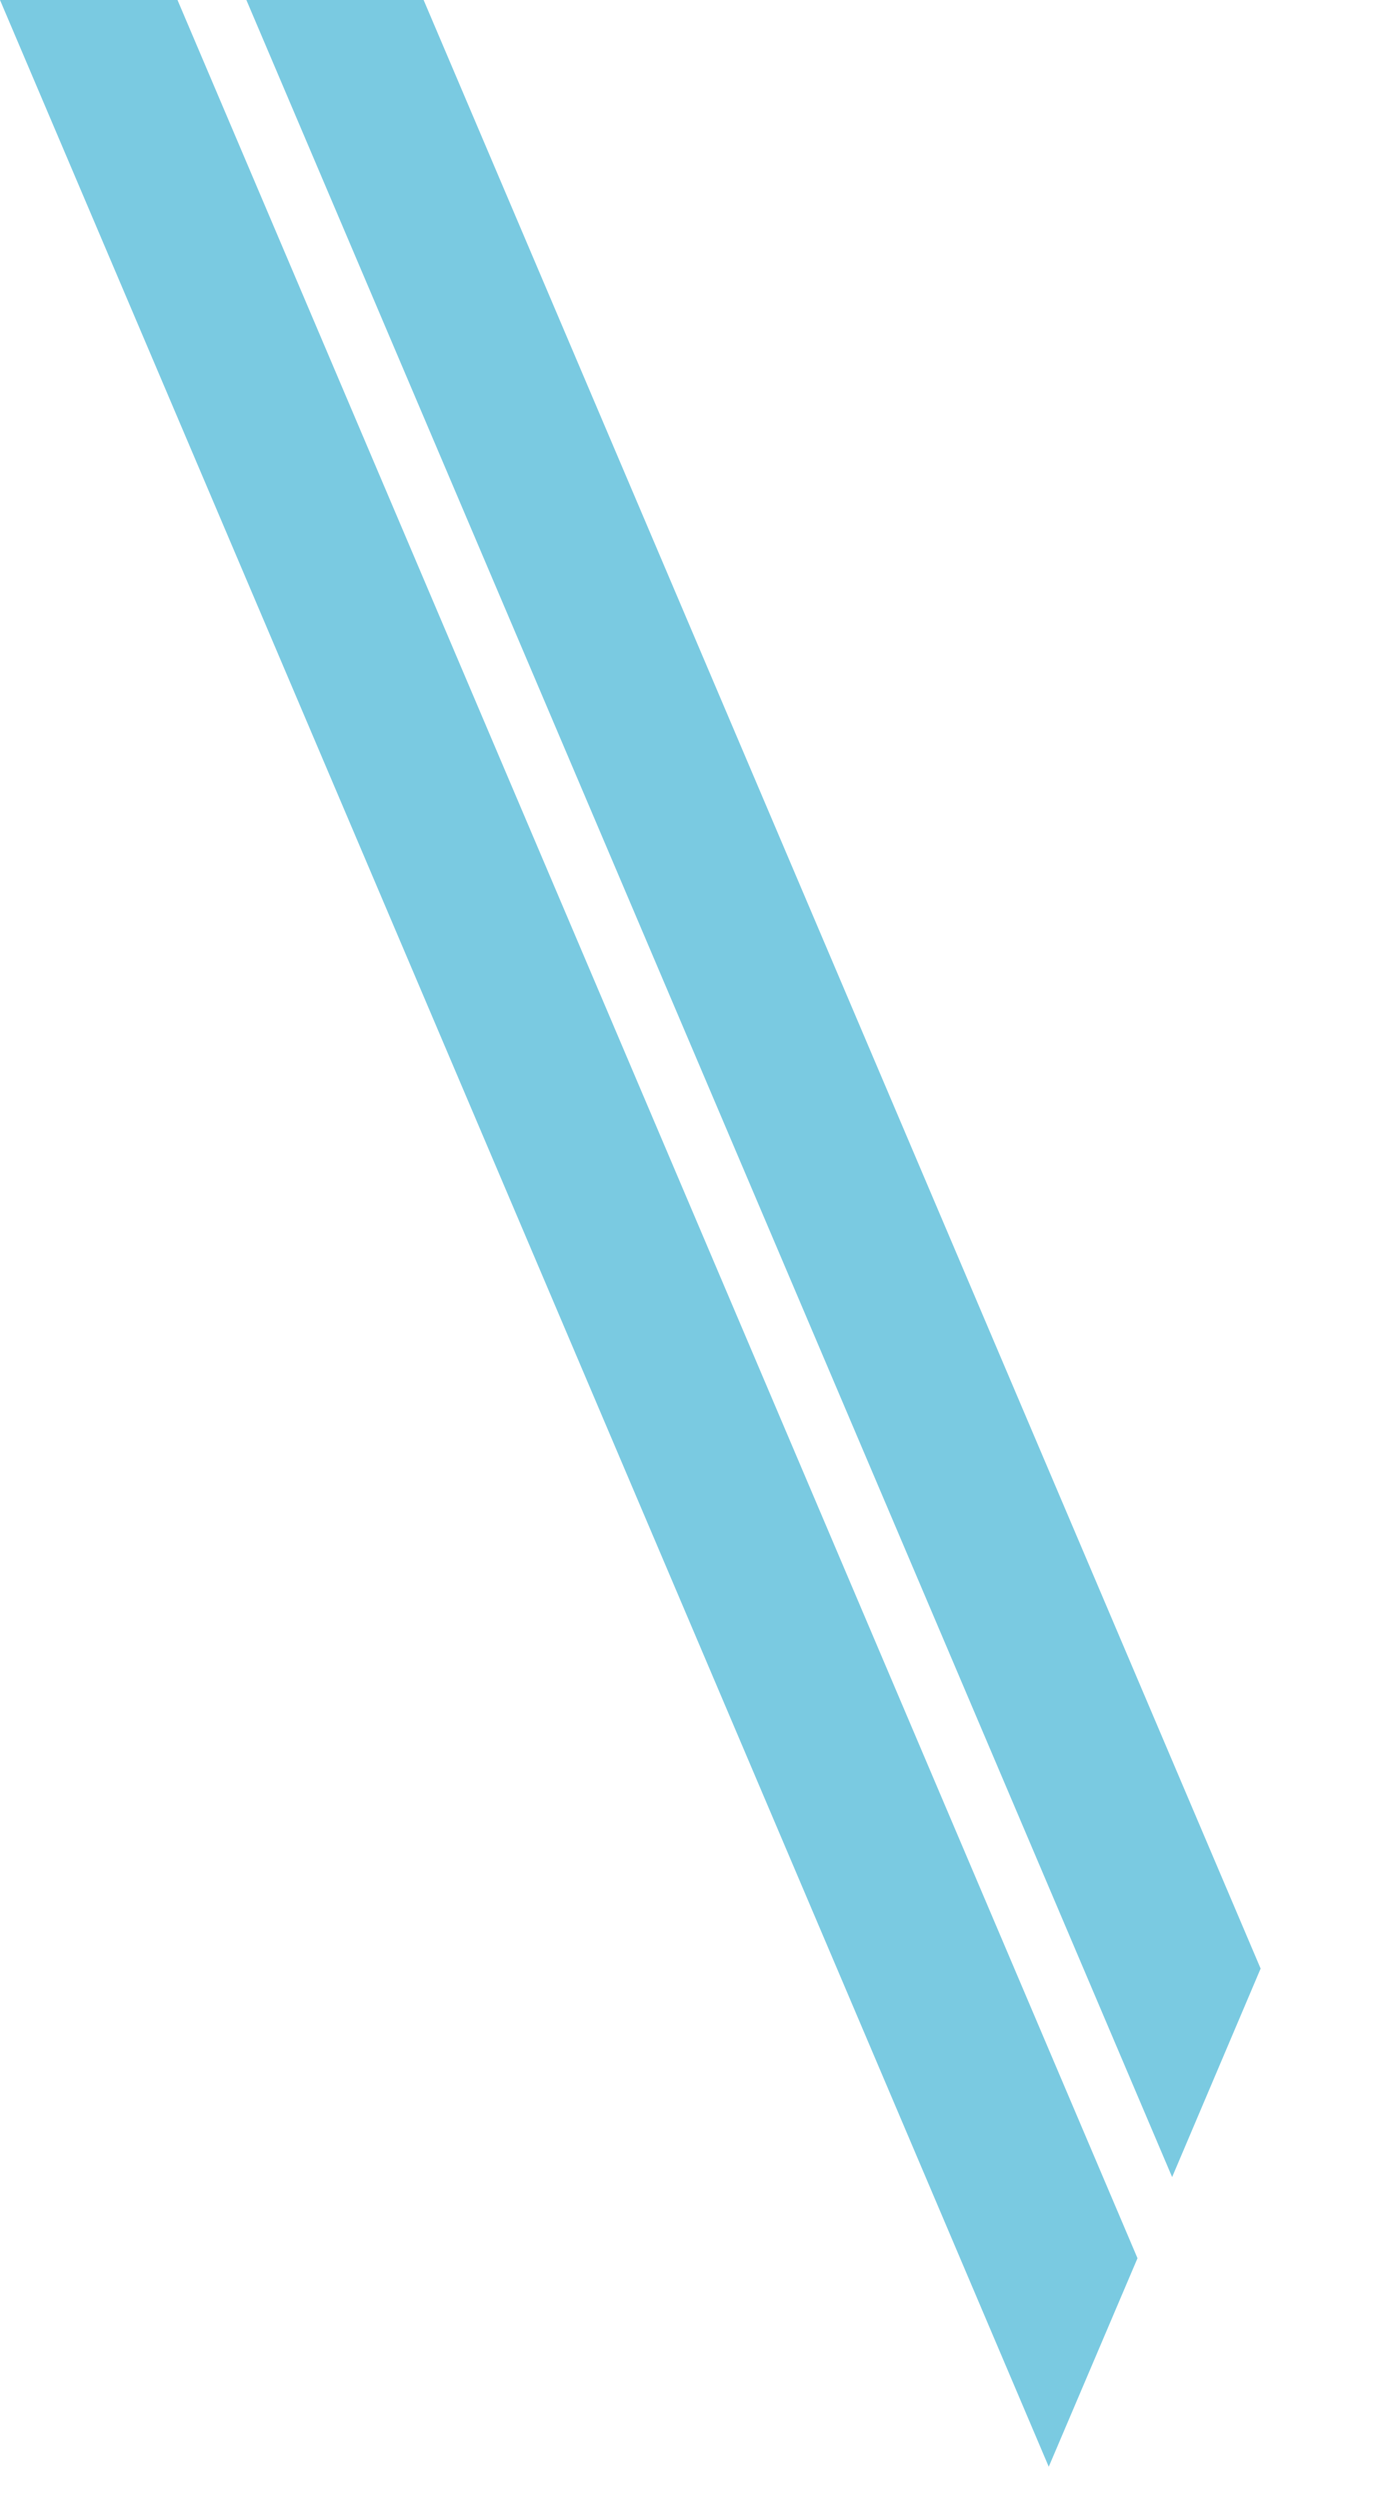
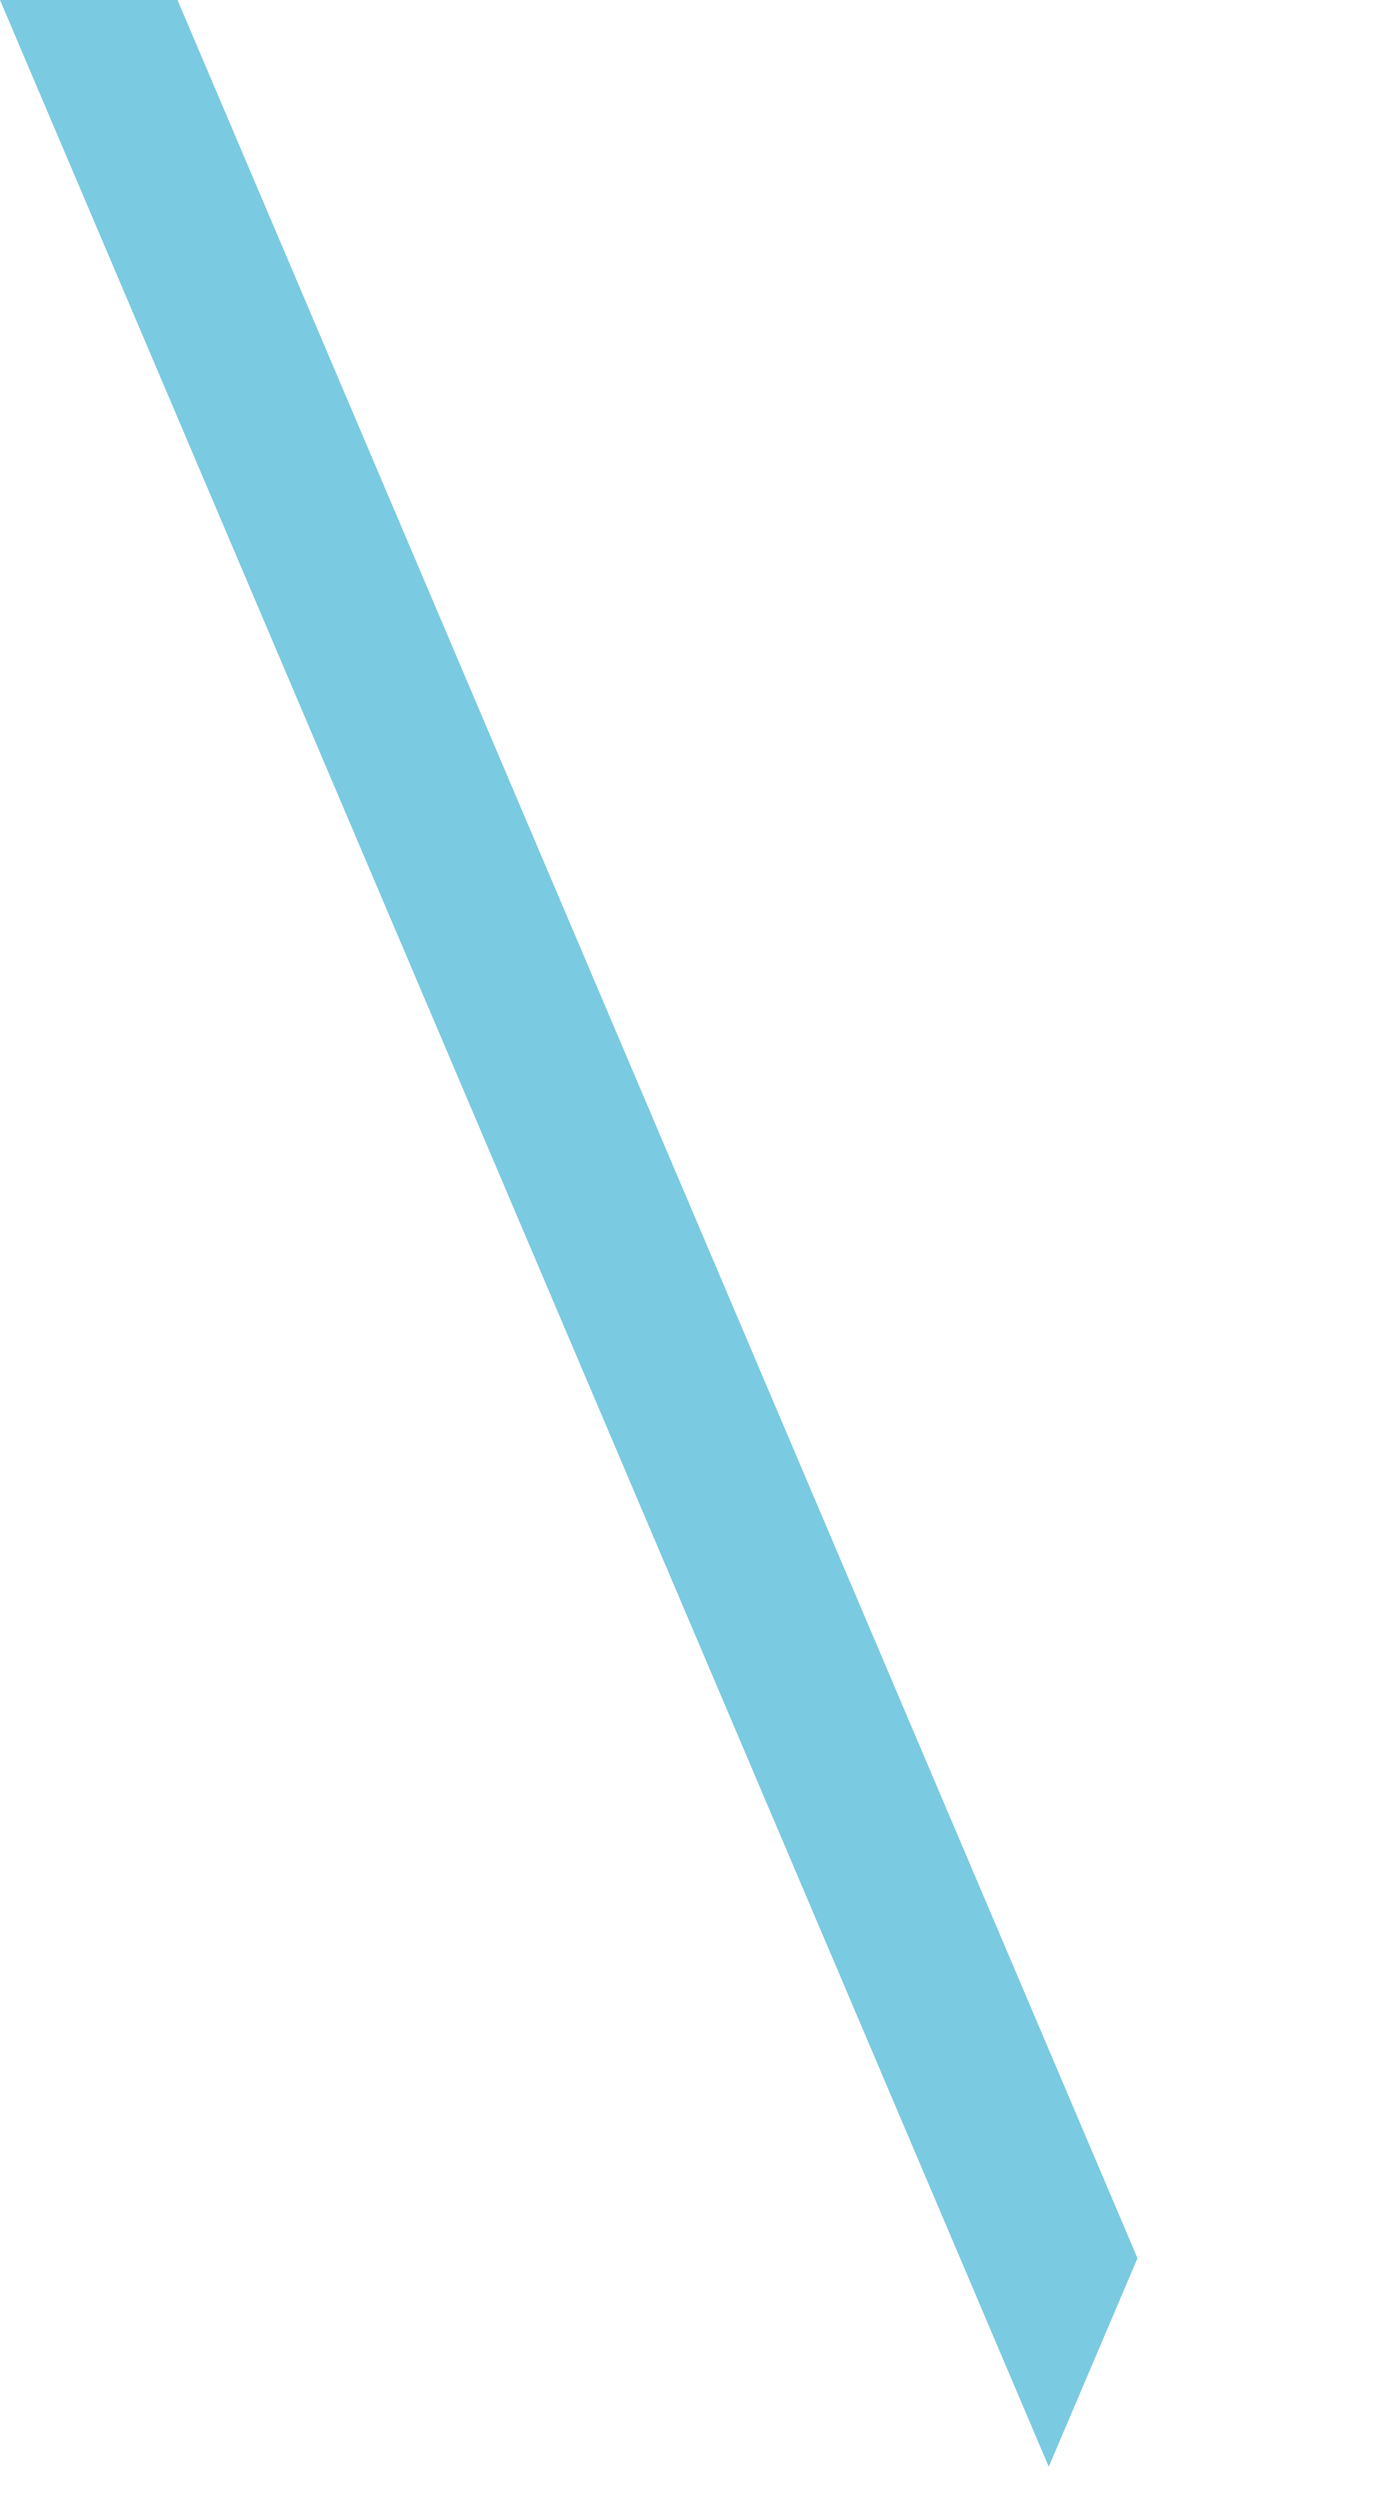
<svg xmlns="http://www.w3.org/2000/svg" preserveAspectRatio="none" width="100%" height="100%" overflow="visible" style="display: block;" viewBox="0 0 11 20" fill="none">
  <g id="Group">
-     <path id="Vector" d="M9.377 17.415L10.085 15.747L8.39 11.761L3.389 0H1.971L9.377 17.415Z" fill="#7ACAE1" />
    <path id="Vector_2" d="M1.42 0H0L6.696 15.747L8.39 19.732L9.1 18.064L1.42 0Z" fill="#7ACAE1" />
  </g>
</svg>